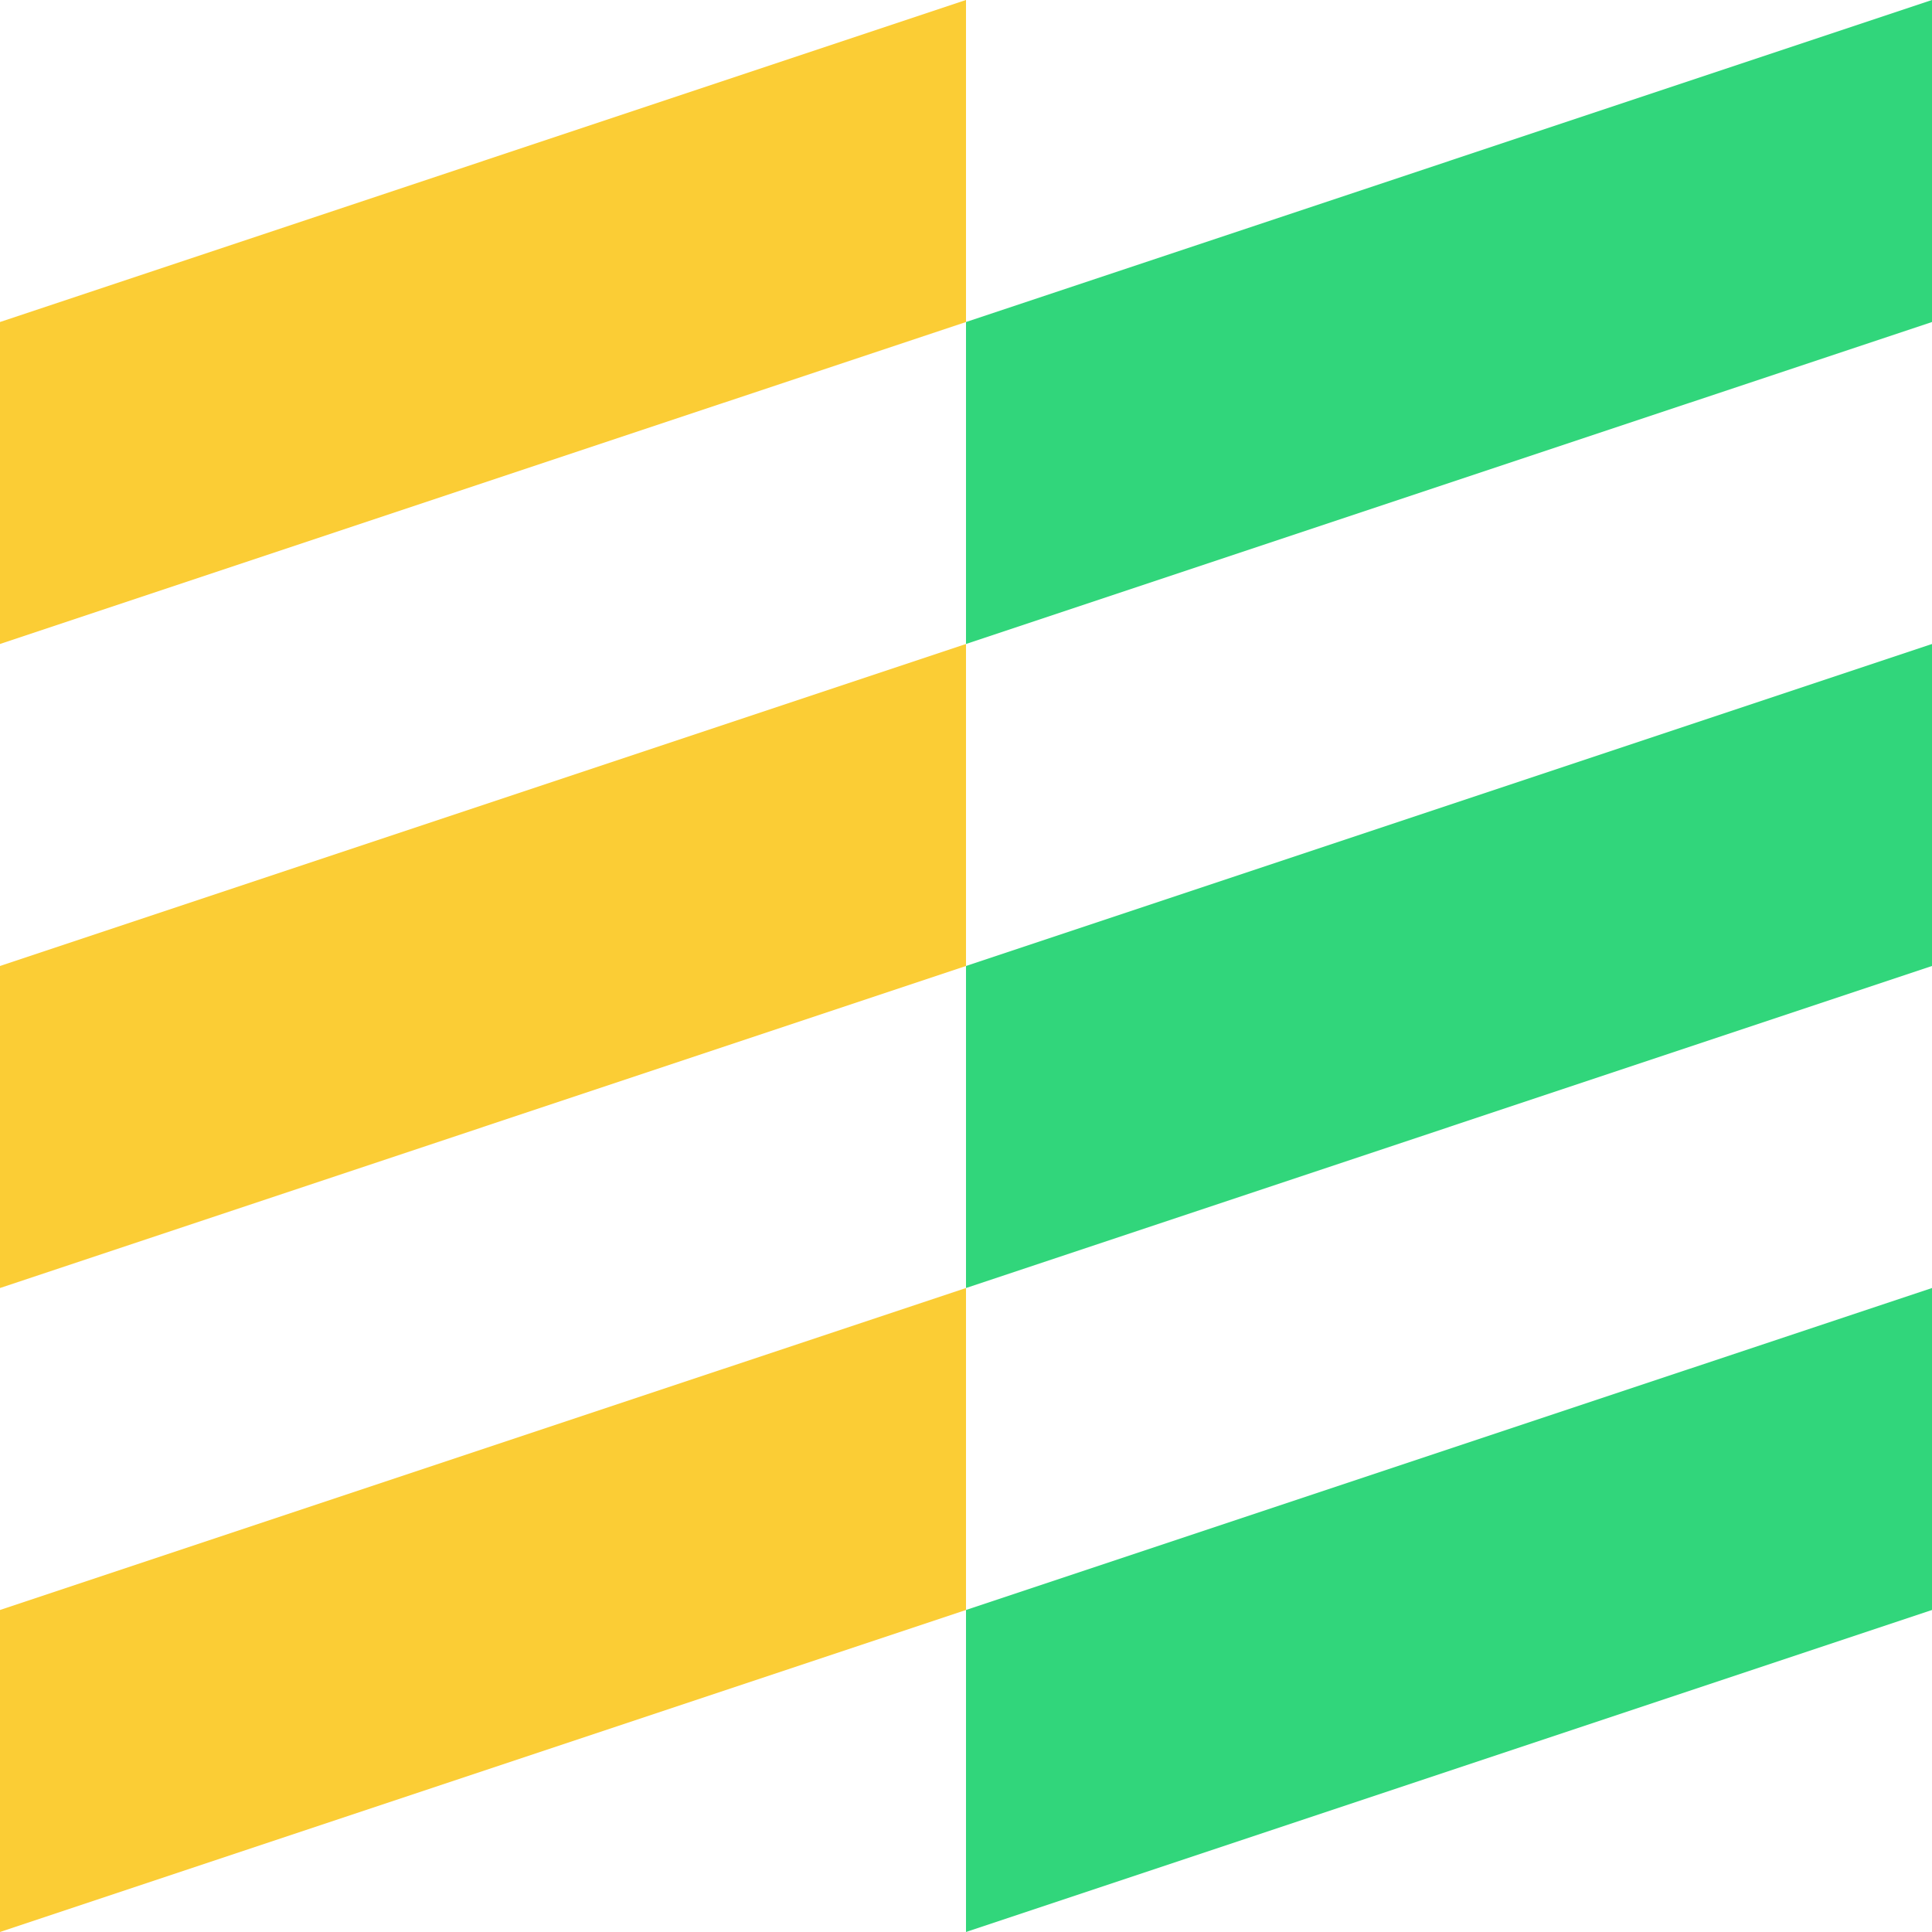
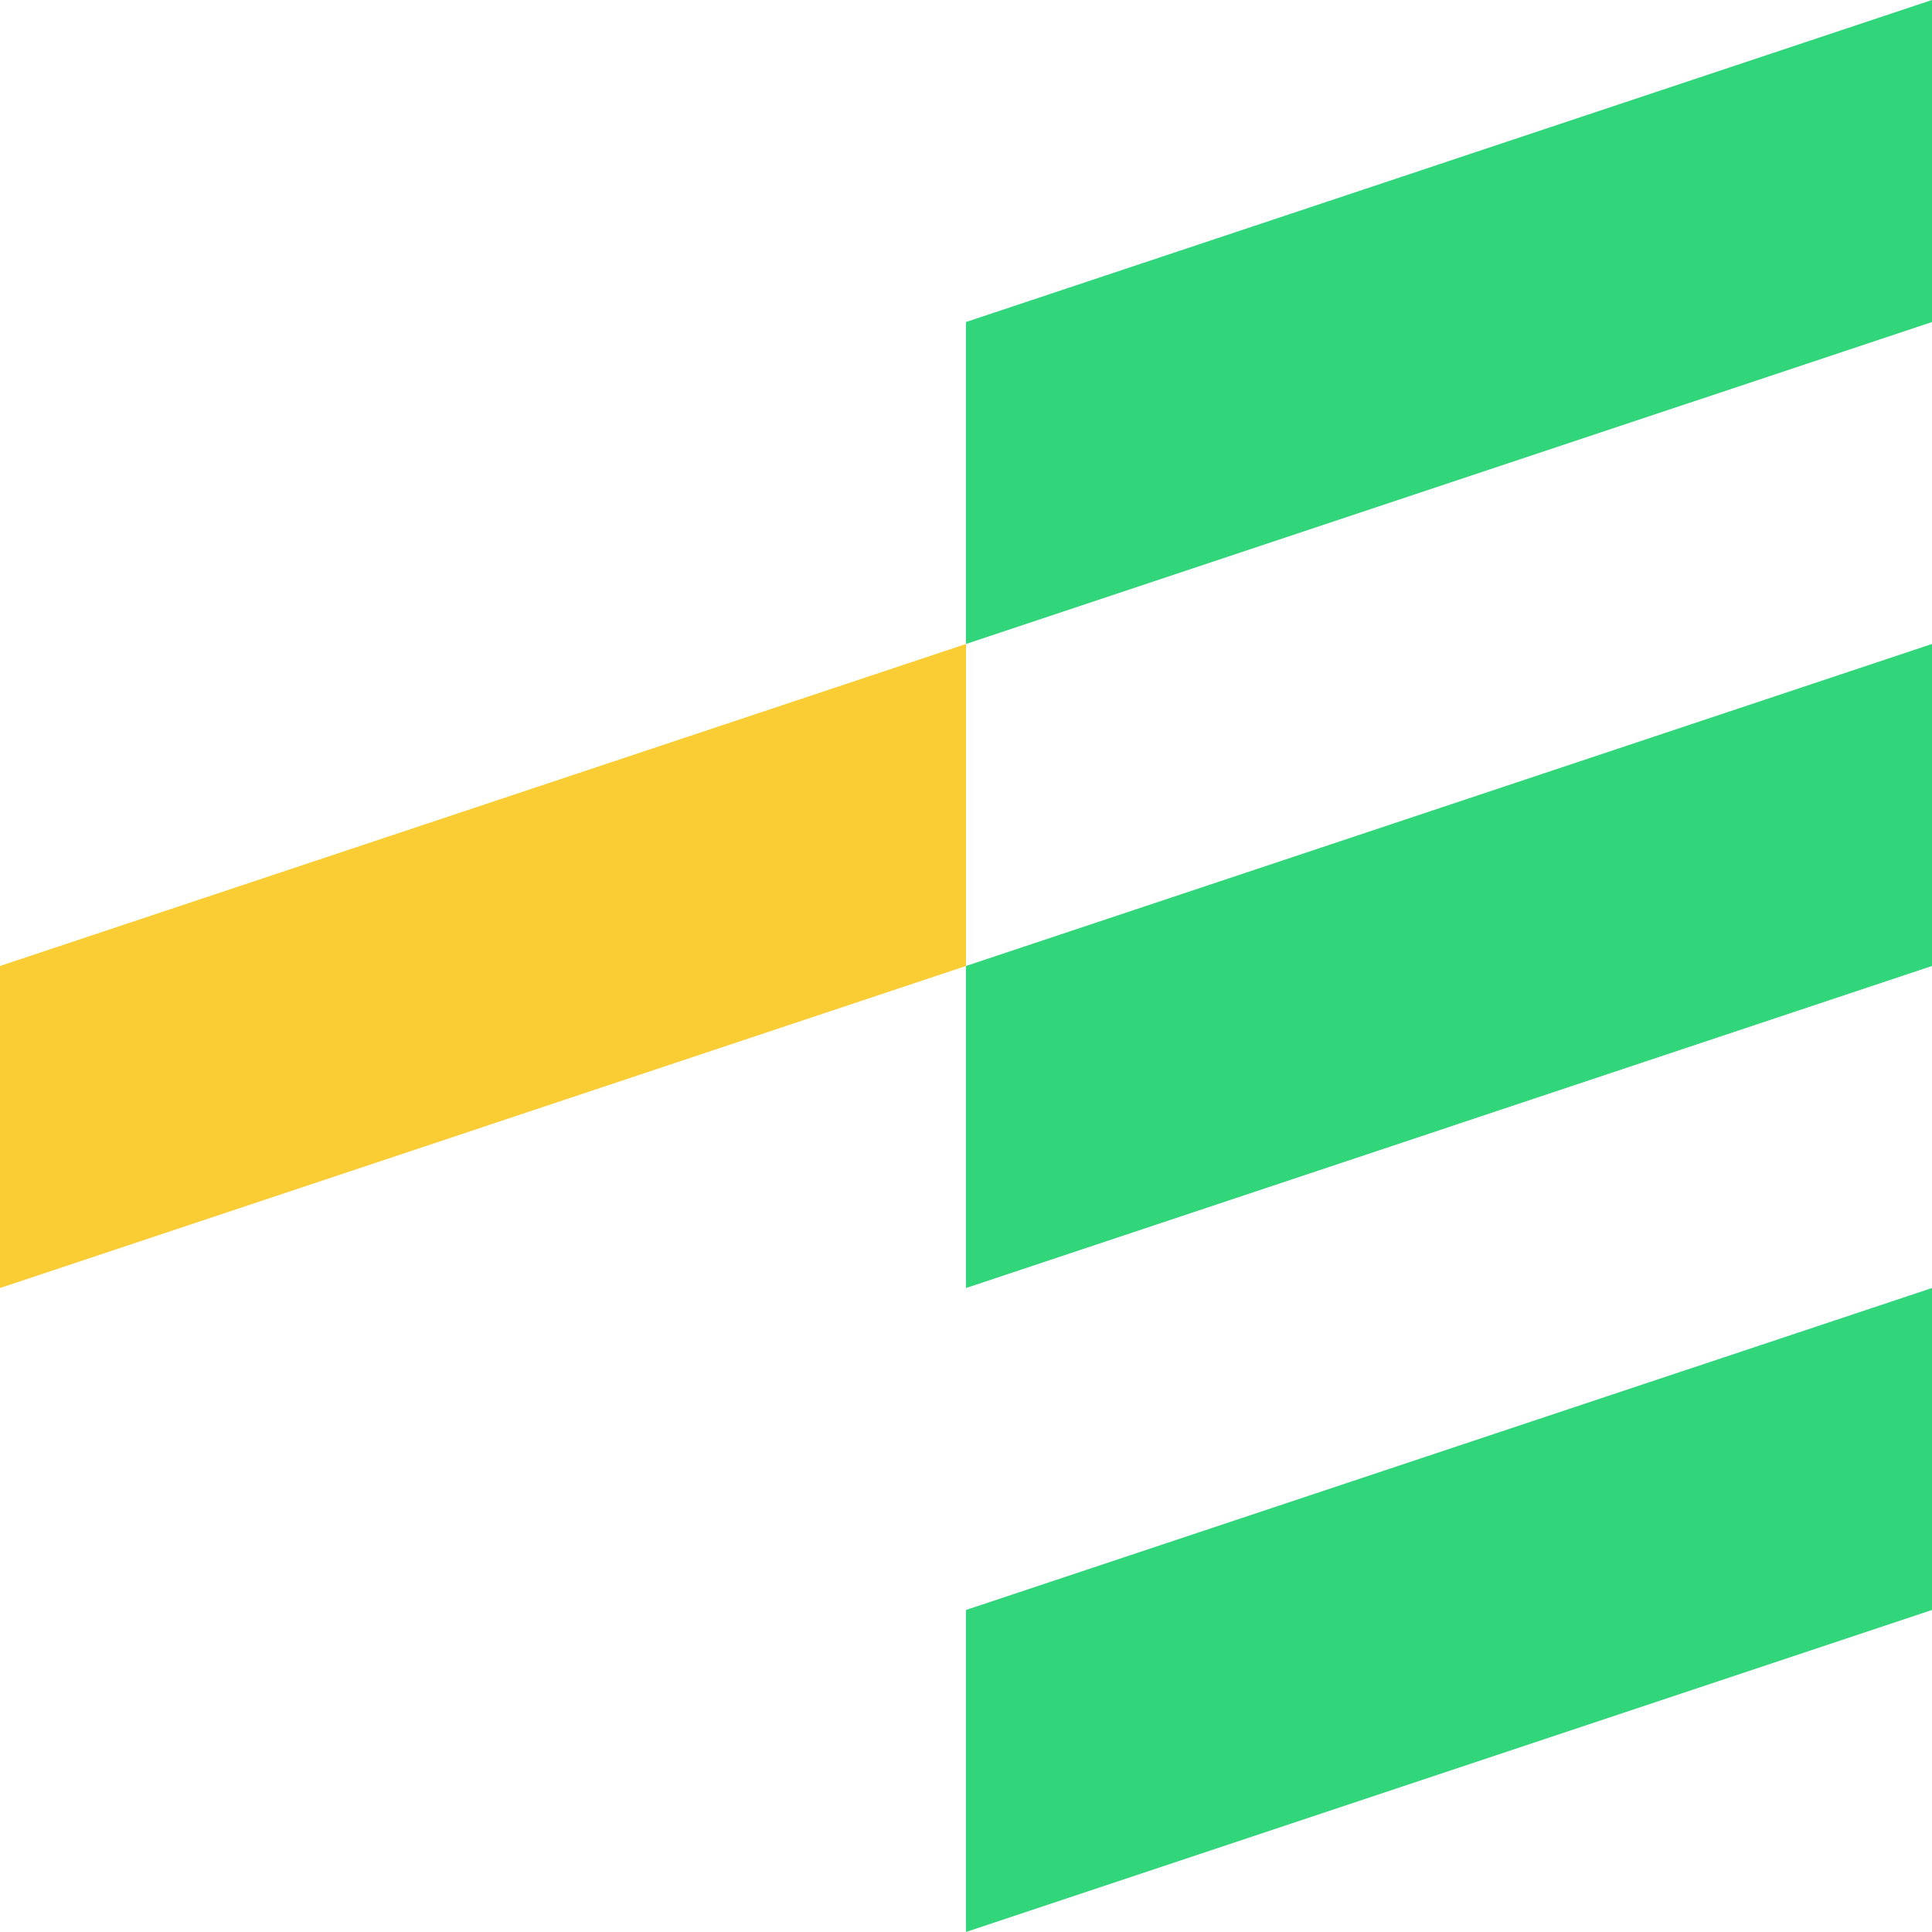
<svg xmlns="http://www.w3.org/2000/svg" width="270" height="270" viewBox="0 0 270 270" fill="none">
  <g clip-path="url(#clip0_2708_974)">
    <path d="M135 45L270 0V45L135 90V45Z" fill="#31D67B" />
-     <path d="M0 45L135 0V45L0 90V45Z" fill="#FBCD35" />
    <path d="M135 135L270 90V135L135 180V135Z" fill="#31D67B" />
    <path d="M135 225L270 180V225L135 270V225Z" fill="#31D67B" />
    <path d="M0 135L135 90V135L0 180V135Z" fill="#FBCD35" />
-     <path d="M0 225L135 180V225L0 270V225Z" fill="#FBCD35" />
  </g>
  <defs>
    <clipPath id="clip0_2708_974">
      <rect width="270" height="270" fill="white" />
    </clipPath>
  </defs>
</svg>